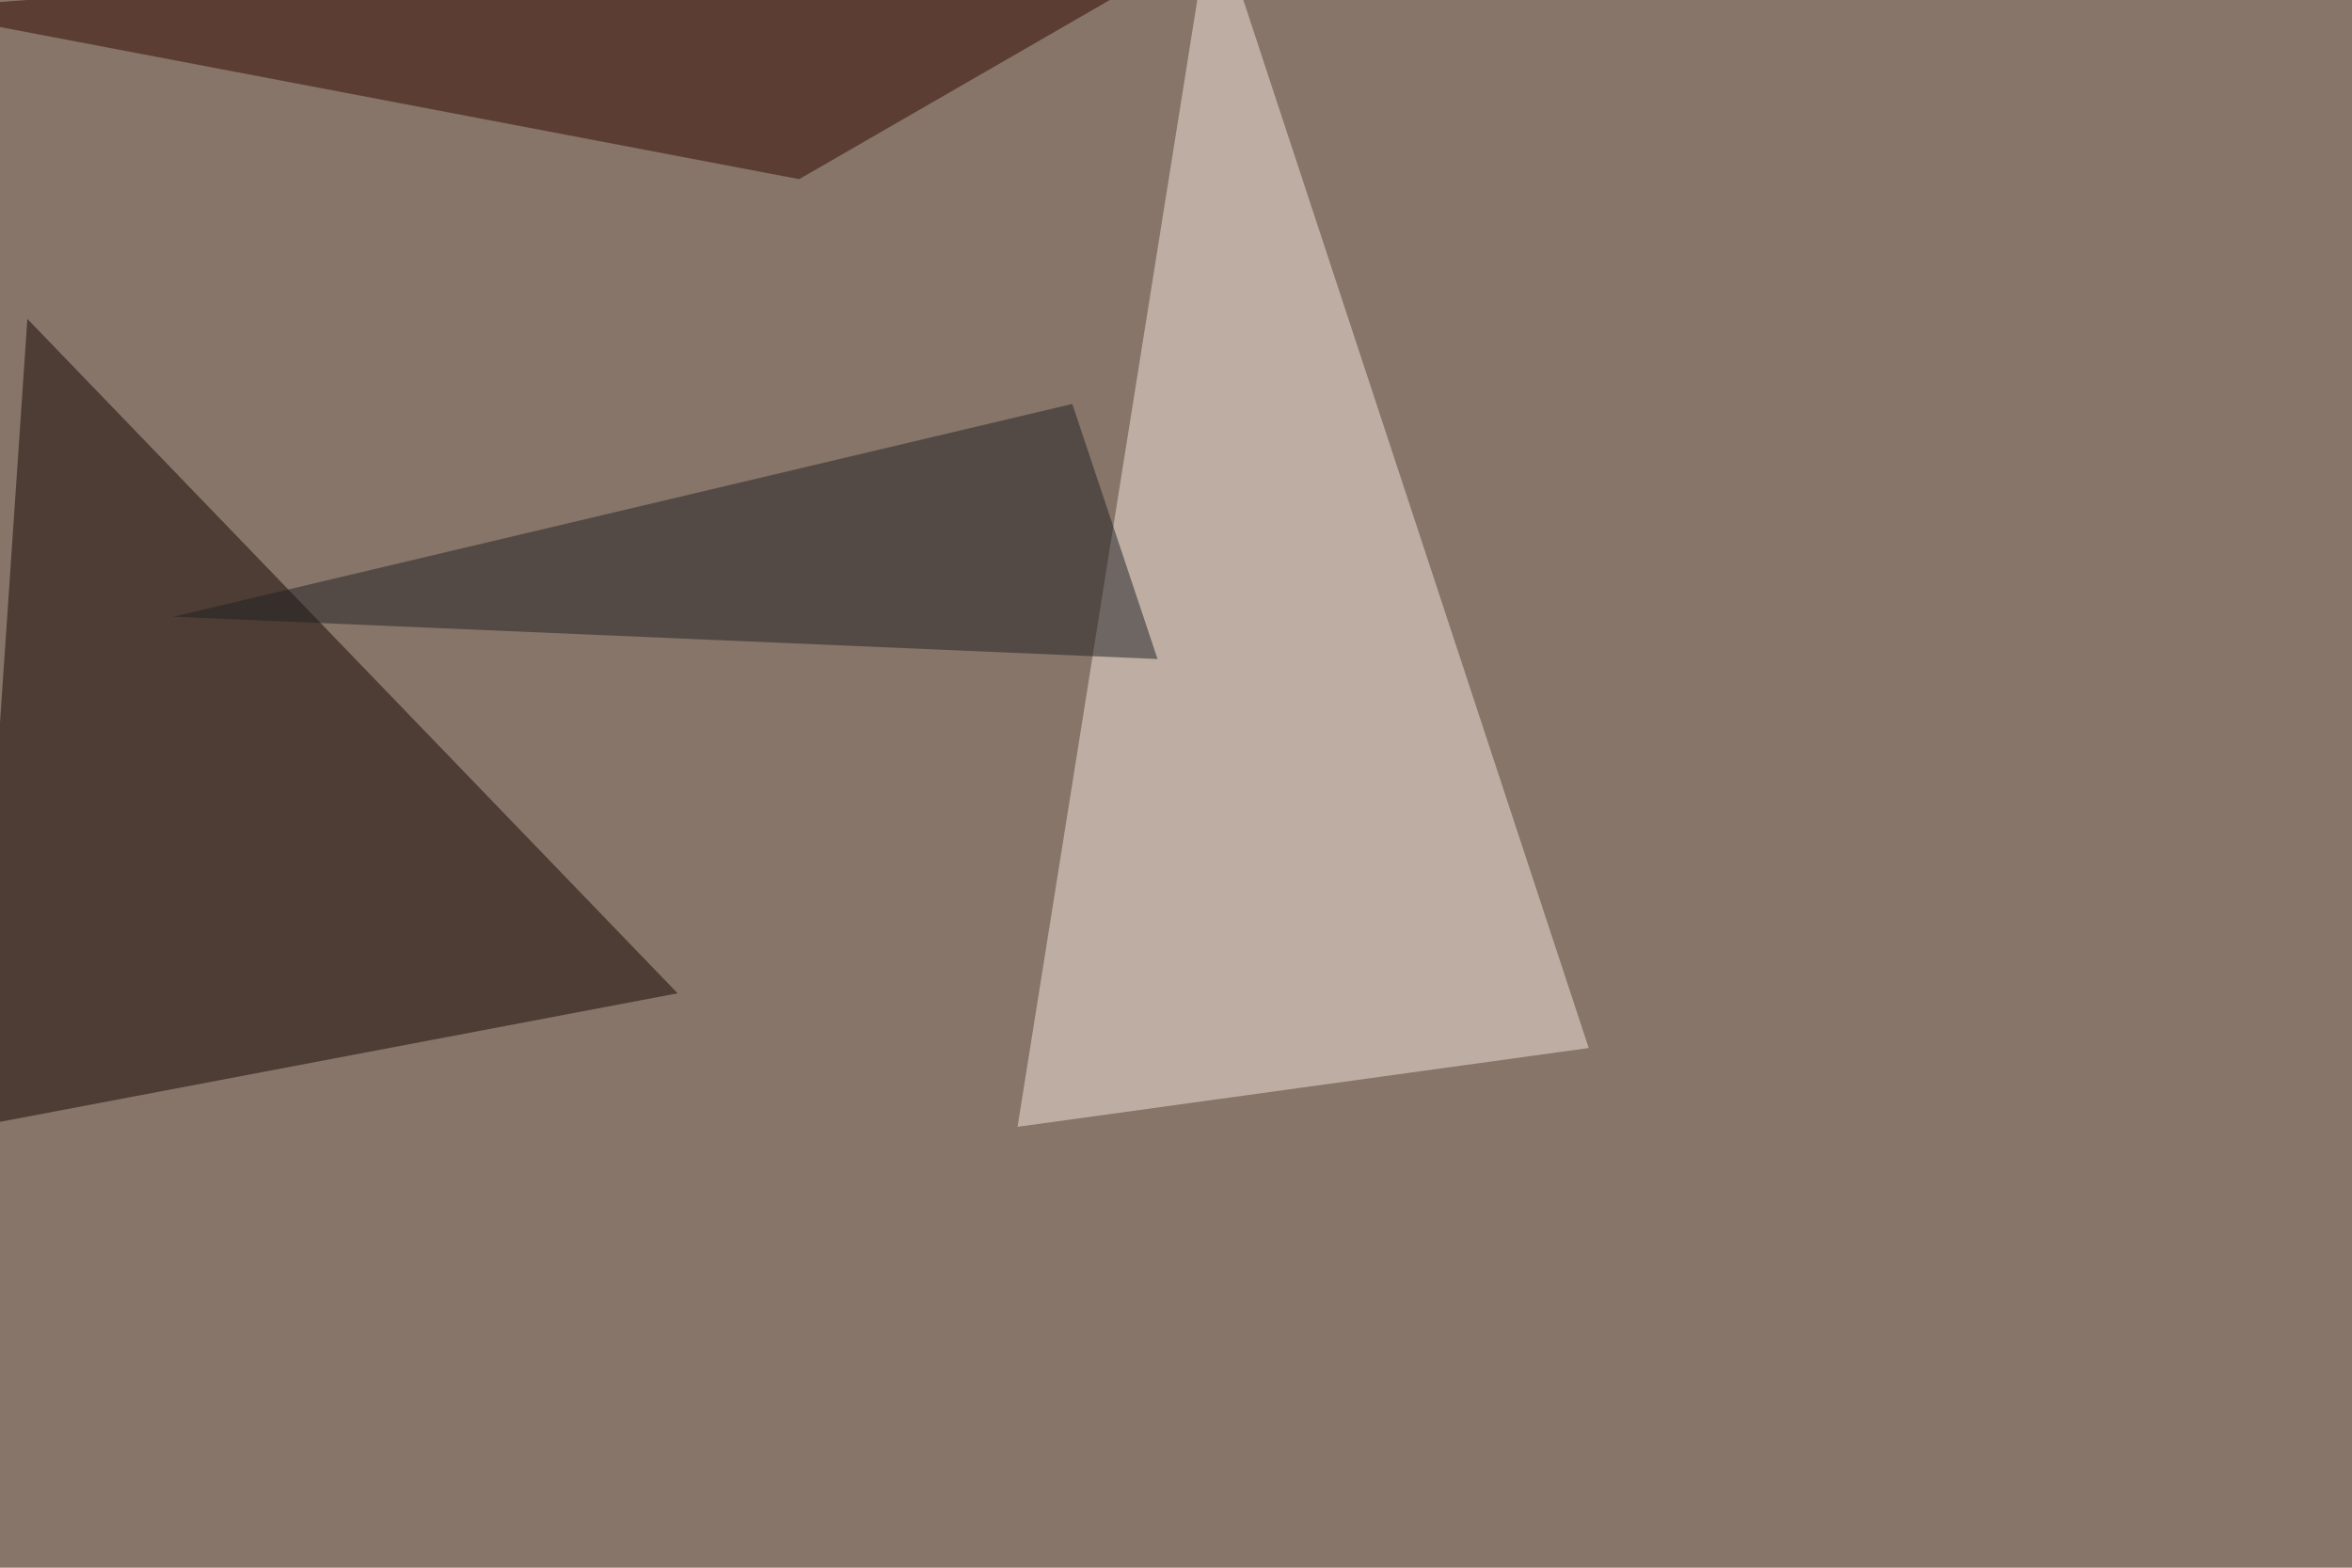
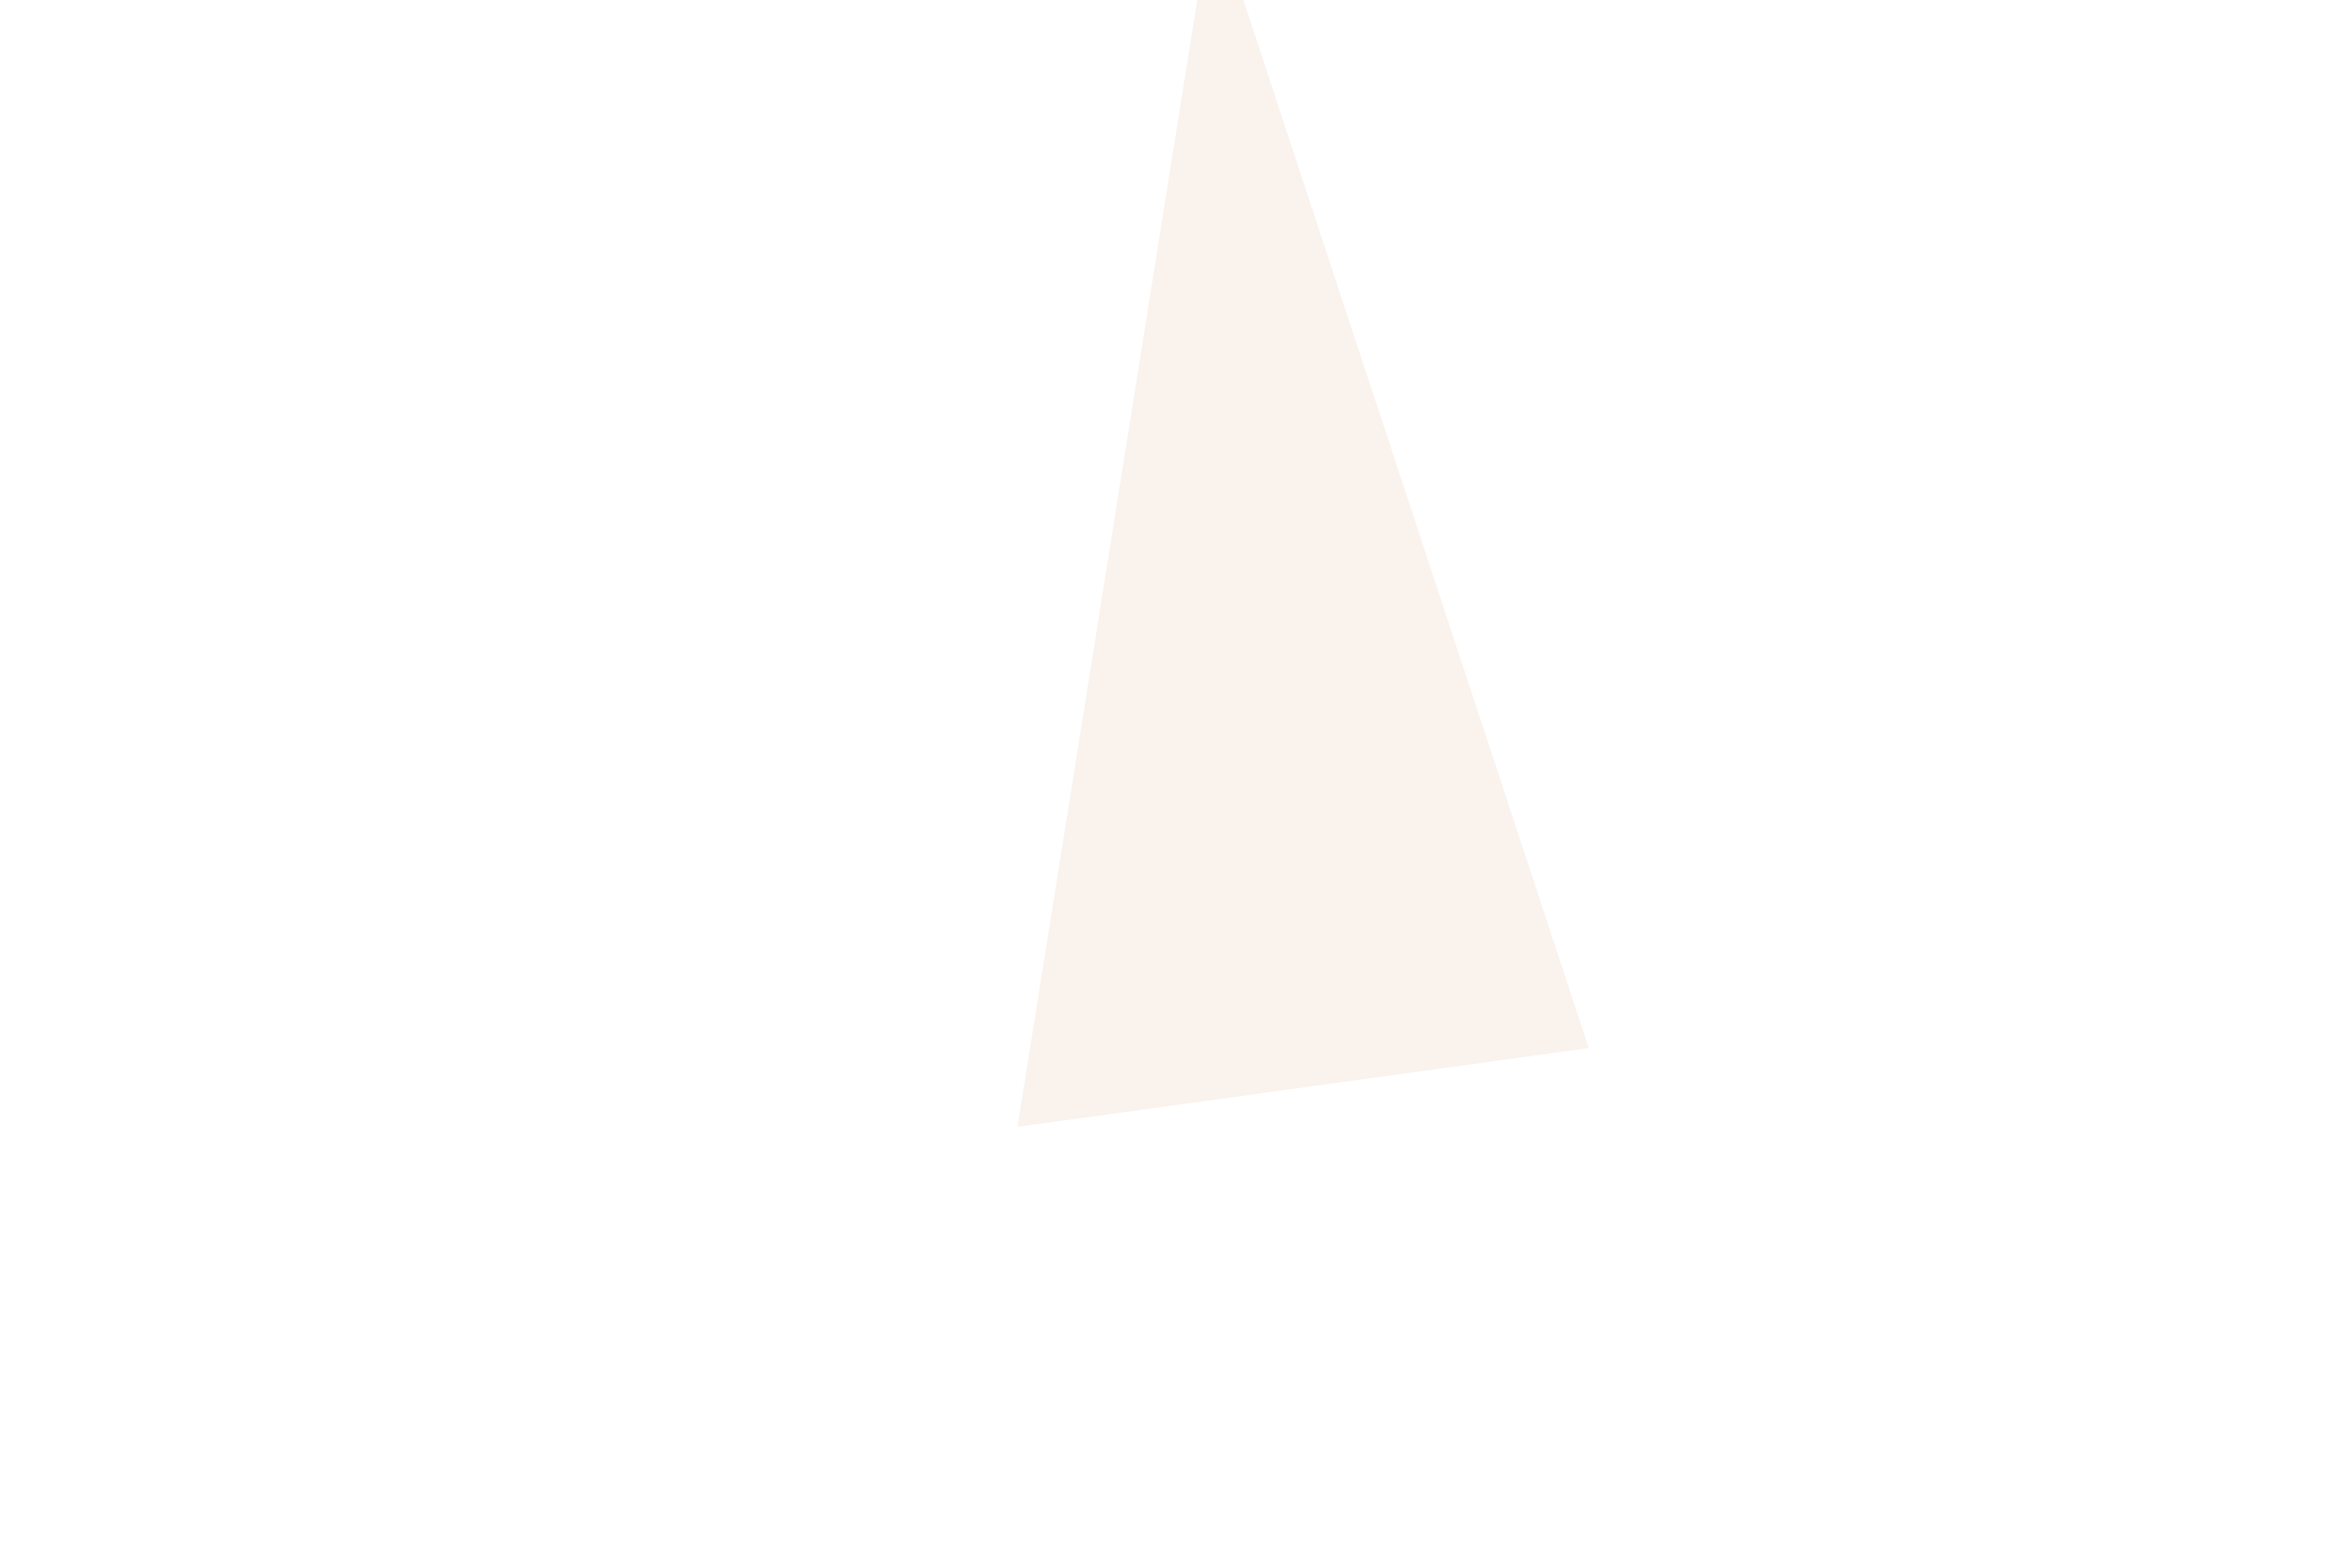
<svg xmlns="http://www.w3.org/2000/svg" width="1134" height="756">
  <filter id="a">
    <feGaussianBlur stdDeviation="55" />
  </filter>
-   <rect width="100%" height="100%" fill="#867568" />
  <g filter="url(#a)">
    <g fill-opacity=".5">
      <path fill="#f4e7dd" d="M584.5-45.4L766 505.4l-275.4 38z" />
-       <path fill="#140600" d="M-13.2 543.5l26.4-389.7L326.7 479z" />
-       <path fill="#320600" d="M613.8-45.4L-45.4 4.4l430.7 82z" />
-       <path fill="#202023" d="M517 194.8l41.1 123-474.6-20.4z" />
    </g>
  </g>
</svg>